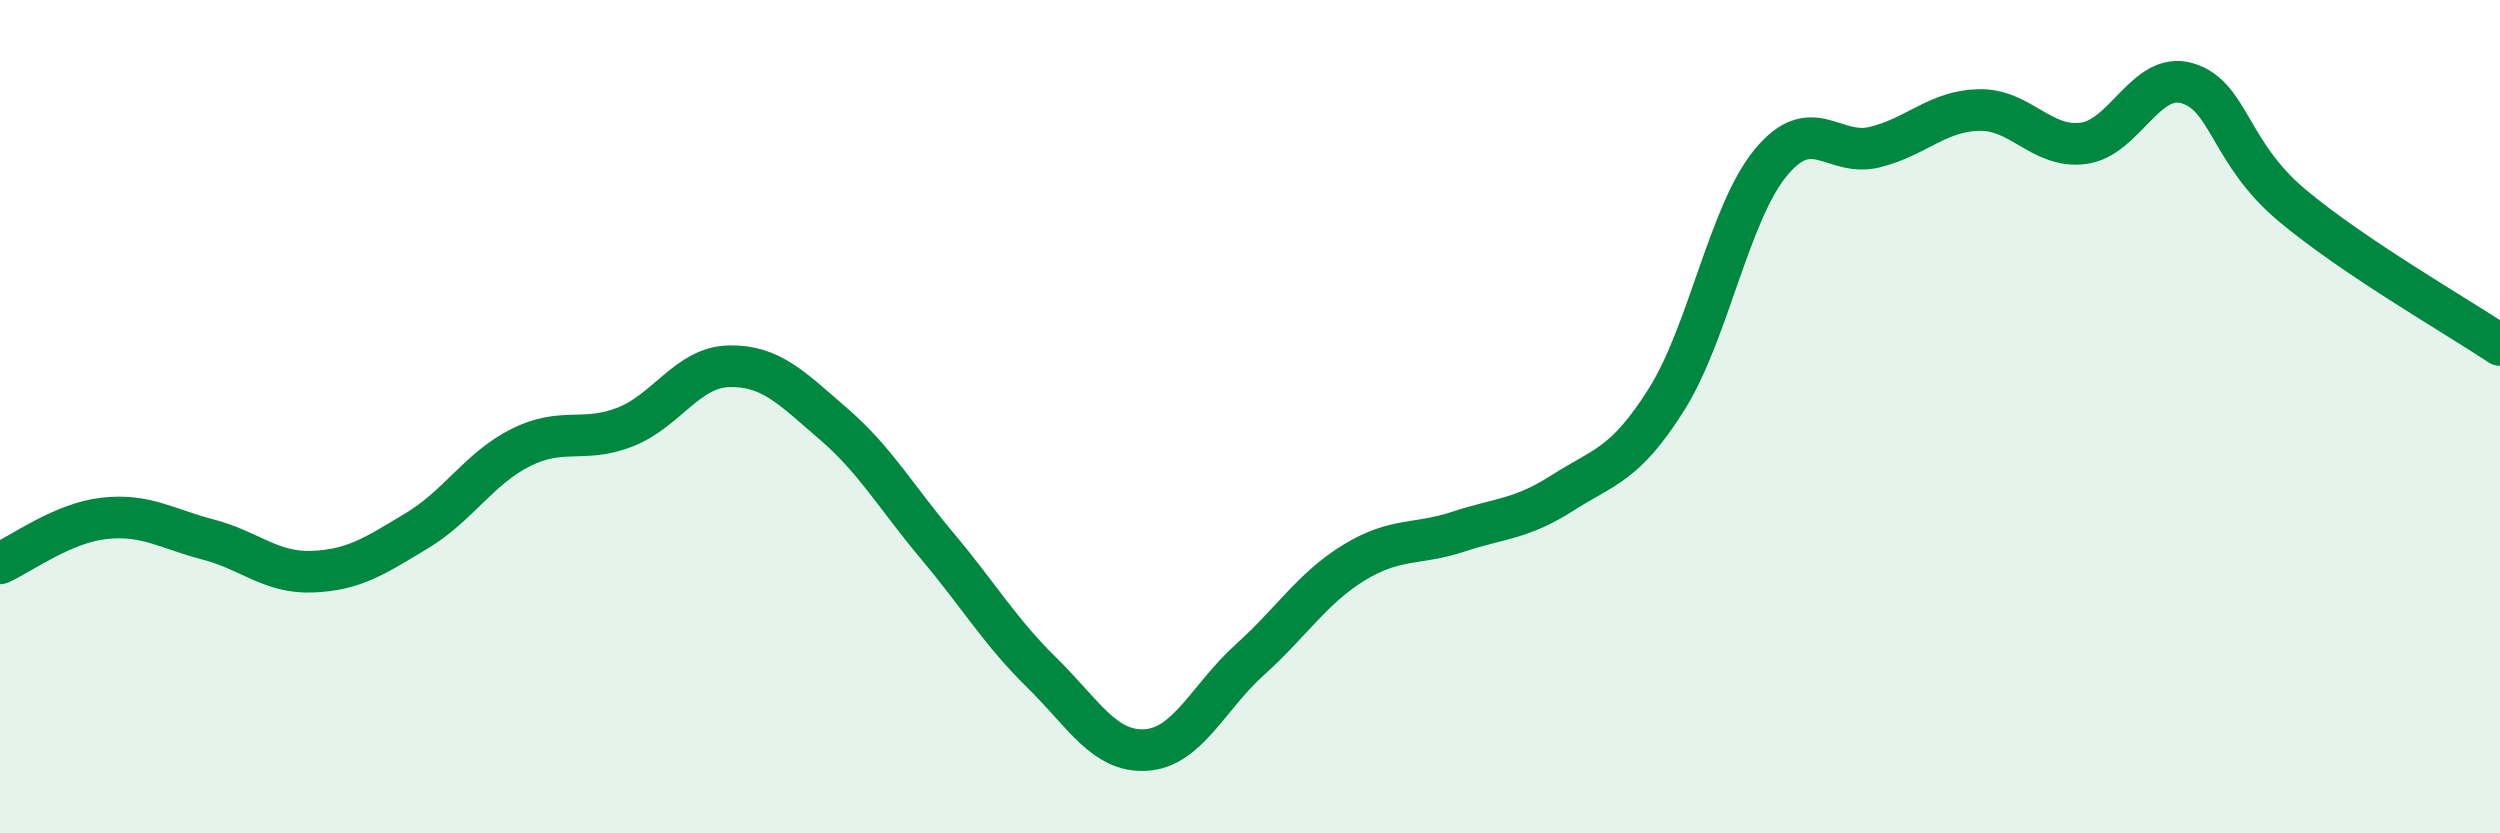
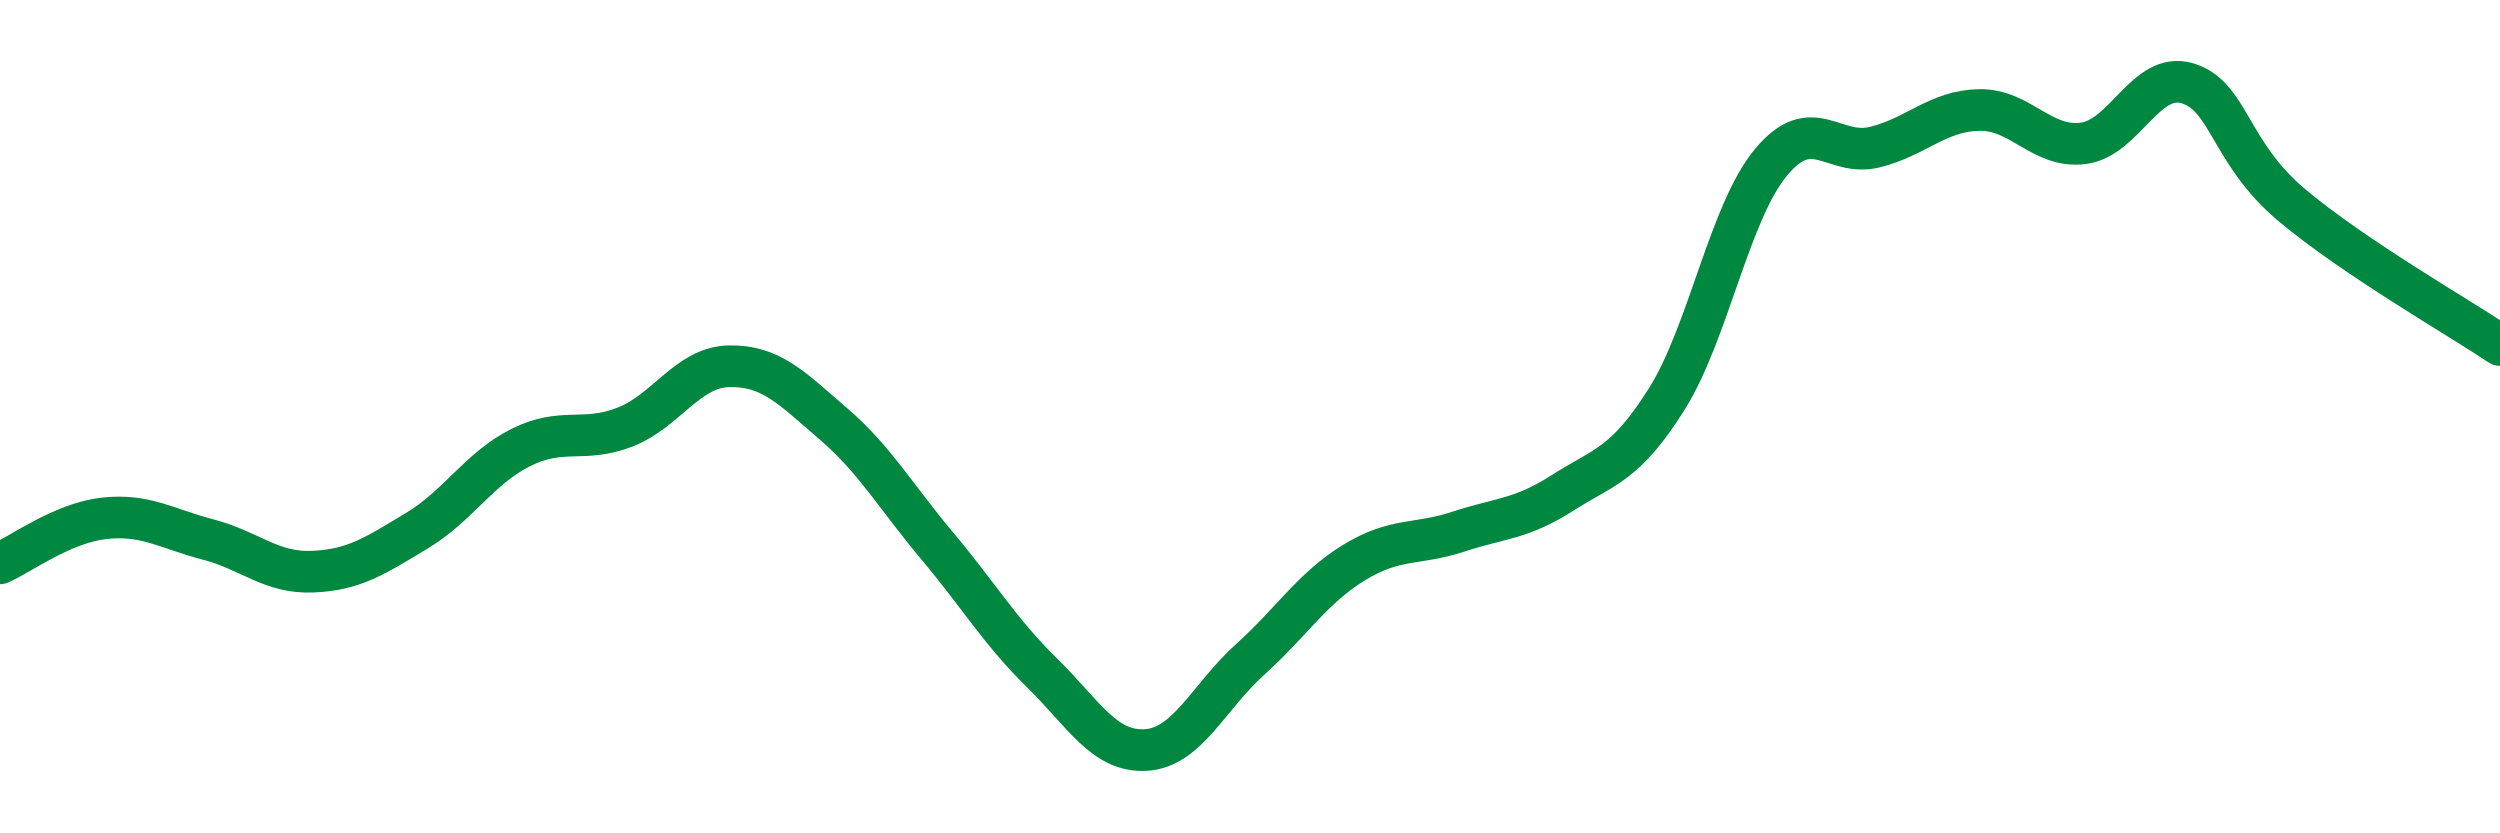
<svg xmlns="http://www.w3.org/2000/svg" width="60" height="20" viewBox="0 0 60 20">
-   <path d="M 0,13.52 C 0.5,13.3 1.5,12.55 2.5,12.44 C 3.5,12.33 4,12.69 5,12.95 C 6,13.21 6.5,13.76 7.5,13.72 C 8.5,13.68 9,13.34 10,12.74 C 11,12.14 11.5,11.24 12.5,10.74 C 13.5,10.24 14,10.64 15,10.25 C 16,9.86 16.5,8.81 17.5,8.79 C 18.5,8.77 19,9.31 20,10.17 C 21,11.03 21.5,11.92 22.5,13.11 C 23.5,14.3 24,15.16 25,16.14 C 26,17.12 26.5,18.06 27.5,18 C 28.5,17.94 29,16.73 30,15.83 C 31,14.93 31.5,14.11 32.5,13.5 C 33.5,12.89 34,13.09 35,12.76 C 36,12.43 36.5,12.47 37.5,11.83 C 38.5,11.19 39,11.17 40,9.58 C 41,7.99 41.5,5.11 42.5,3.9 C 43.5,2.69 44,3.78 45,3.53 C 46,3.28 46.5,2.66 47.5,2.64 C 48.5,2.62 49,3.57 50,3.44 C 51,3.31 51.5,1.7 52.5,2 C 53.5,2.3 53.5,3.66 55,4.92 C 56.5,6.18 59,7.61 60,8.28L60 20L0 20Z" fill="#008740" opacity="0.1" stroke-linecap="round" stroke-linejoin="round" />
  <path d="M 0,13.52 C 0.5,13.3 1.5,12.55 2.5,12.44 C 3.5,12.33 4,12.69 5,12.95 C 6,13.21 6.5,13.76 7.5,13.72 C 8.5,13.68 9,13.34 10,12.74 C 11,12.14 11.5,11.24 12.5,10.74 C 13.5,10.24 14,10.64 15,10.25 C 16,9.86 16.5,8.81 17.5,8.79 C 18.5,8.77 19,9.31 20,10.17 C 21,11.03 21.5,11.92 22.5,13.11 C 23.5,14.3 24,15.16 25,16.14 C 26,17.12 26.5,18.06 27.5,18 C 28.5,17.94 29,16.73 30,15.83 C 31,14.93 31.5,14.11 32.5,13.5 C 33.5,12.89 34,13.09 35,12.76 C 36,12.43 36.5,12.47 37.5,11.83 C 38.5,11.19 39,11.17 40,9.58 C 41,7.99 41.5,5.11 42.5,3.9 C 43.5,2.69 44,3.78 45,3.53 C 46,3.28 46.5,2.66 47.5,2.64 C 48.5,2.62 49,3.57 50,3.44 C 51,3.31 51.5,1.7 52.5,2 C 53.5,2.3 53.5,3.66 55,4.92 C 56.5,6.18 59,7.61 60,8.28" stroke="#008740" stroke-width="1" fill="none" stroke-linecap="round" stroke-linejoin="round" />
</svg>